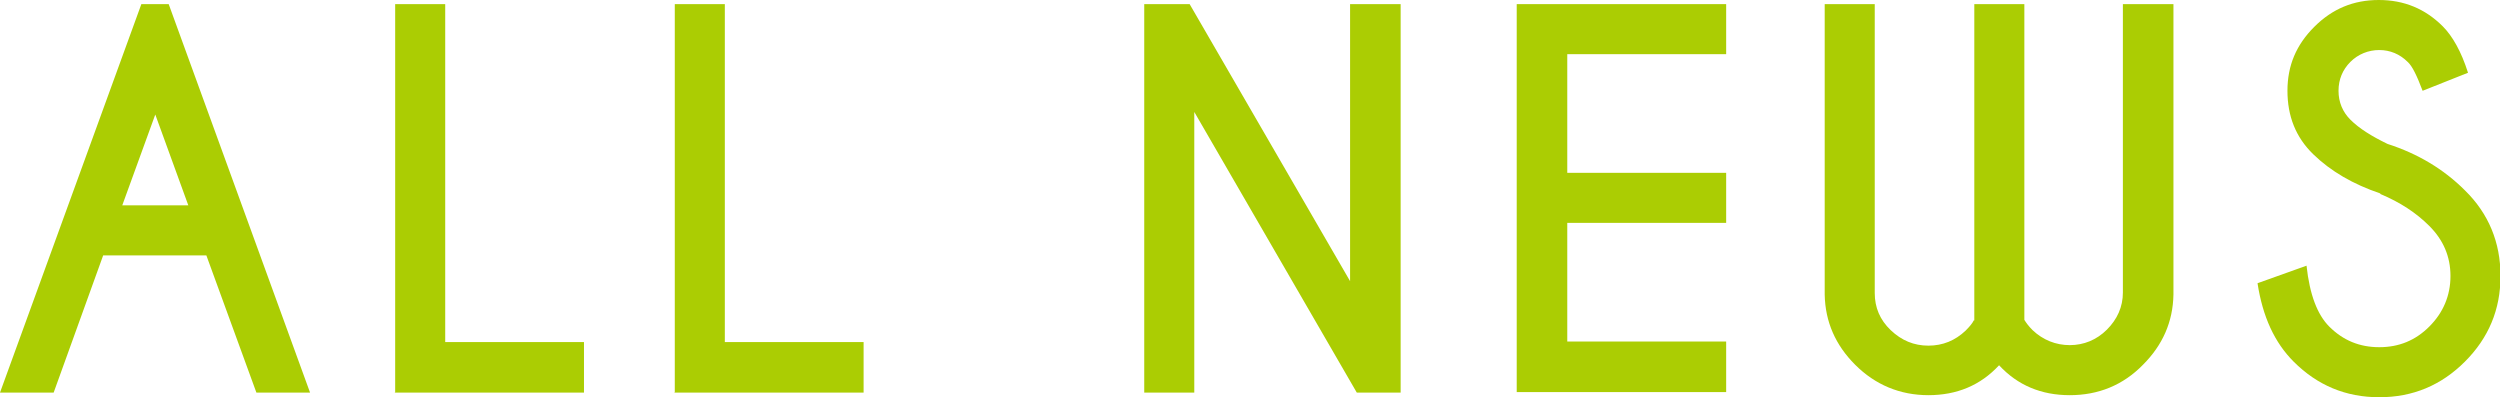
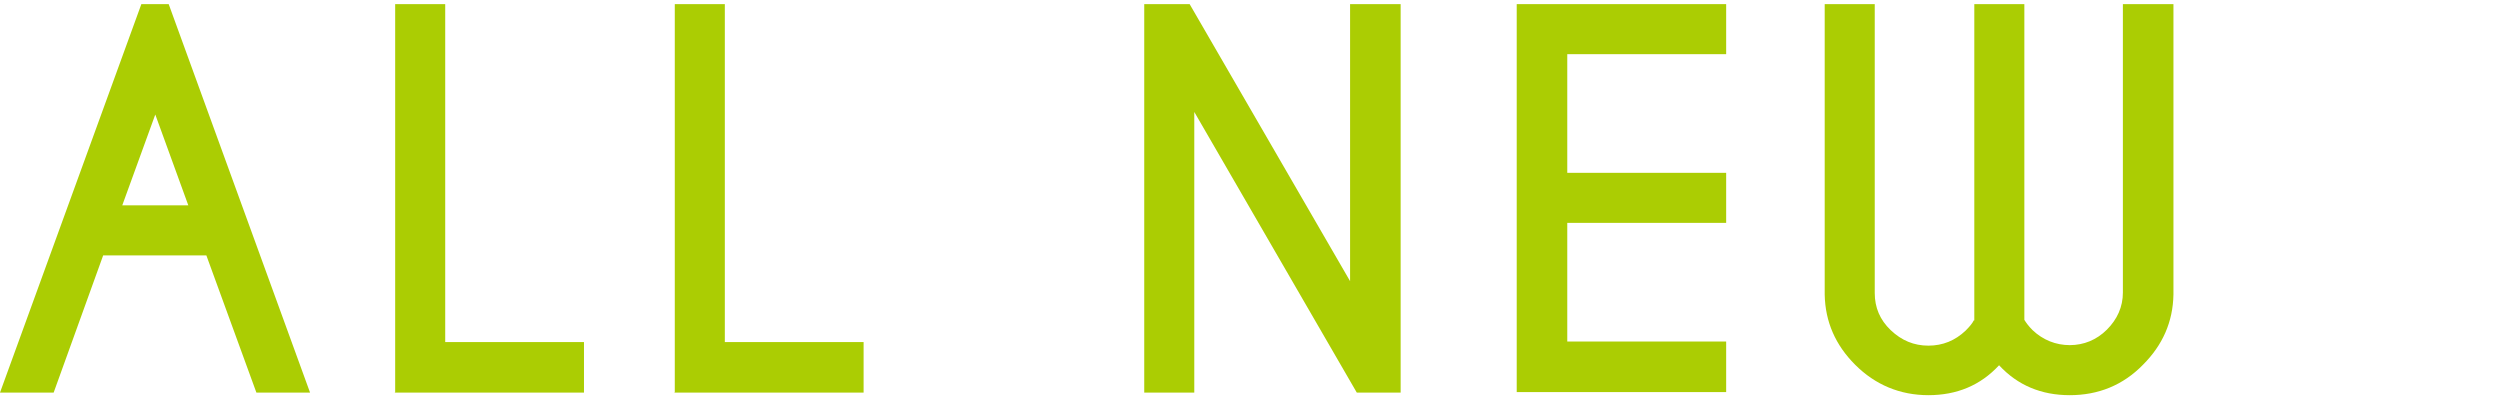
<svg xmlns="http://www.w3.org/2000/svg" id="_レイヤー_2" data-name="レイヤー 2" viewBox="0 0 48.46 7.7">
  <defs>
    <style>
      .cls-1 {
        fill: #abcd03;
        stroke-width: 0px;
      }
    </style>
  </defs>
  <g id="_レイアウト" data-name="レイアウト">
    <g>
-       <path class="cls-1" d="M3.27.08l2.74,7.53h-1.04l-.97-2.66h-2l-.96,2.66H0L2.74.08h.53ZM3.65,3.98l-.64-1.76-.64,1.76h1.28Z" />
+       <path class="cls-1" d="M3.27.08l2.74,7.53h-1.04l-.97-2.66h-2l-.96,2.66H0L2.74.08h.53ZM3.65,3.98l-.64-1.76-.64,1.76h1.28" />
      <path class="cls-1" d="M7.66,7.62V.08h.97v6.55h2.69v.98h-3.67Z" />
      <path class="cls-1" d="M13.08,7.62V.08h.97v6.55h2.69v.98h-3.67Z" />
      <path class="cls-1" d="M22.17.08h.89l3.11,5.37V.08h.98v7.53h-.85l-3.15-5.44v5.44h-.97V.08Z" />
      <path class="cls-1" d="M33.46.08v.97h-3.08v2.3h3.08v.97h-3.08v2.3h3.08v.98h-4.06V.08h4.06Z" />
      <path class="cls-1" d="M38.27,6.21V.08h.97v6.12c.03.05.08.12.16.2.2.19.45.29.72.29s.52-.1.72-.3c.2-.2.31-.44.31-.72V.08h.98v5.63c-.01.53-.21.98-.59,1.36-.39.4-.87.59-1.42.59s-1.01-.19-1.37-.58c-.36.39-.82.58-1.37.58s-1.03-.2-1.42-.59c-.38-.38-.58-.83-.59-1.36V.08h.97v5.6c0,.28.1.52.31.72s.45.3.73.3.52-.1.72-.29c.08-.08.13-.14.16-.2Z" />
-       <path class="cls-1" d="M46.14,3.75c-.53-.18-.96-.43-1.3-.76s-.5-.74-.5-1.23.17-.89.52-1.24.76-.52,1.25-.52.9.17,1.24.51c.19.19.36.49.49.9l-.88.35c-.11-.29-.2-.48-.29-.56-.15-.15-.34-.23-.55-.23s-.41.08-.56.23c-.15.15-.23.34-.23.56s.08.41.23.56c.17.17.41.32.72.47.59.19,1.09.49,1.5.9.46.45.69,1.01.69,1.66s-.23,1.2-.69,1.66c-.46.46-1.01.69-1.66.69s-1.2-.23-1.66-.69c-.37-.37-.6-.87-.7-1.52l.95-.34c.06.56.21.95.44,1.18.27.27.59.4.97.4s.7-.13.97-.4c.27-.27.41-.6.41-.98s-.14-.7-.41-.97c-.26-.26-.57-.46-.95-.62Z" />
    </g>
  </g>
</svg>